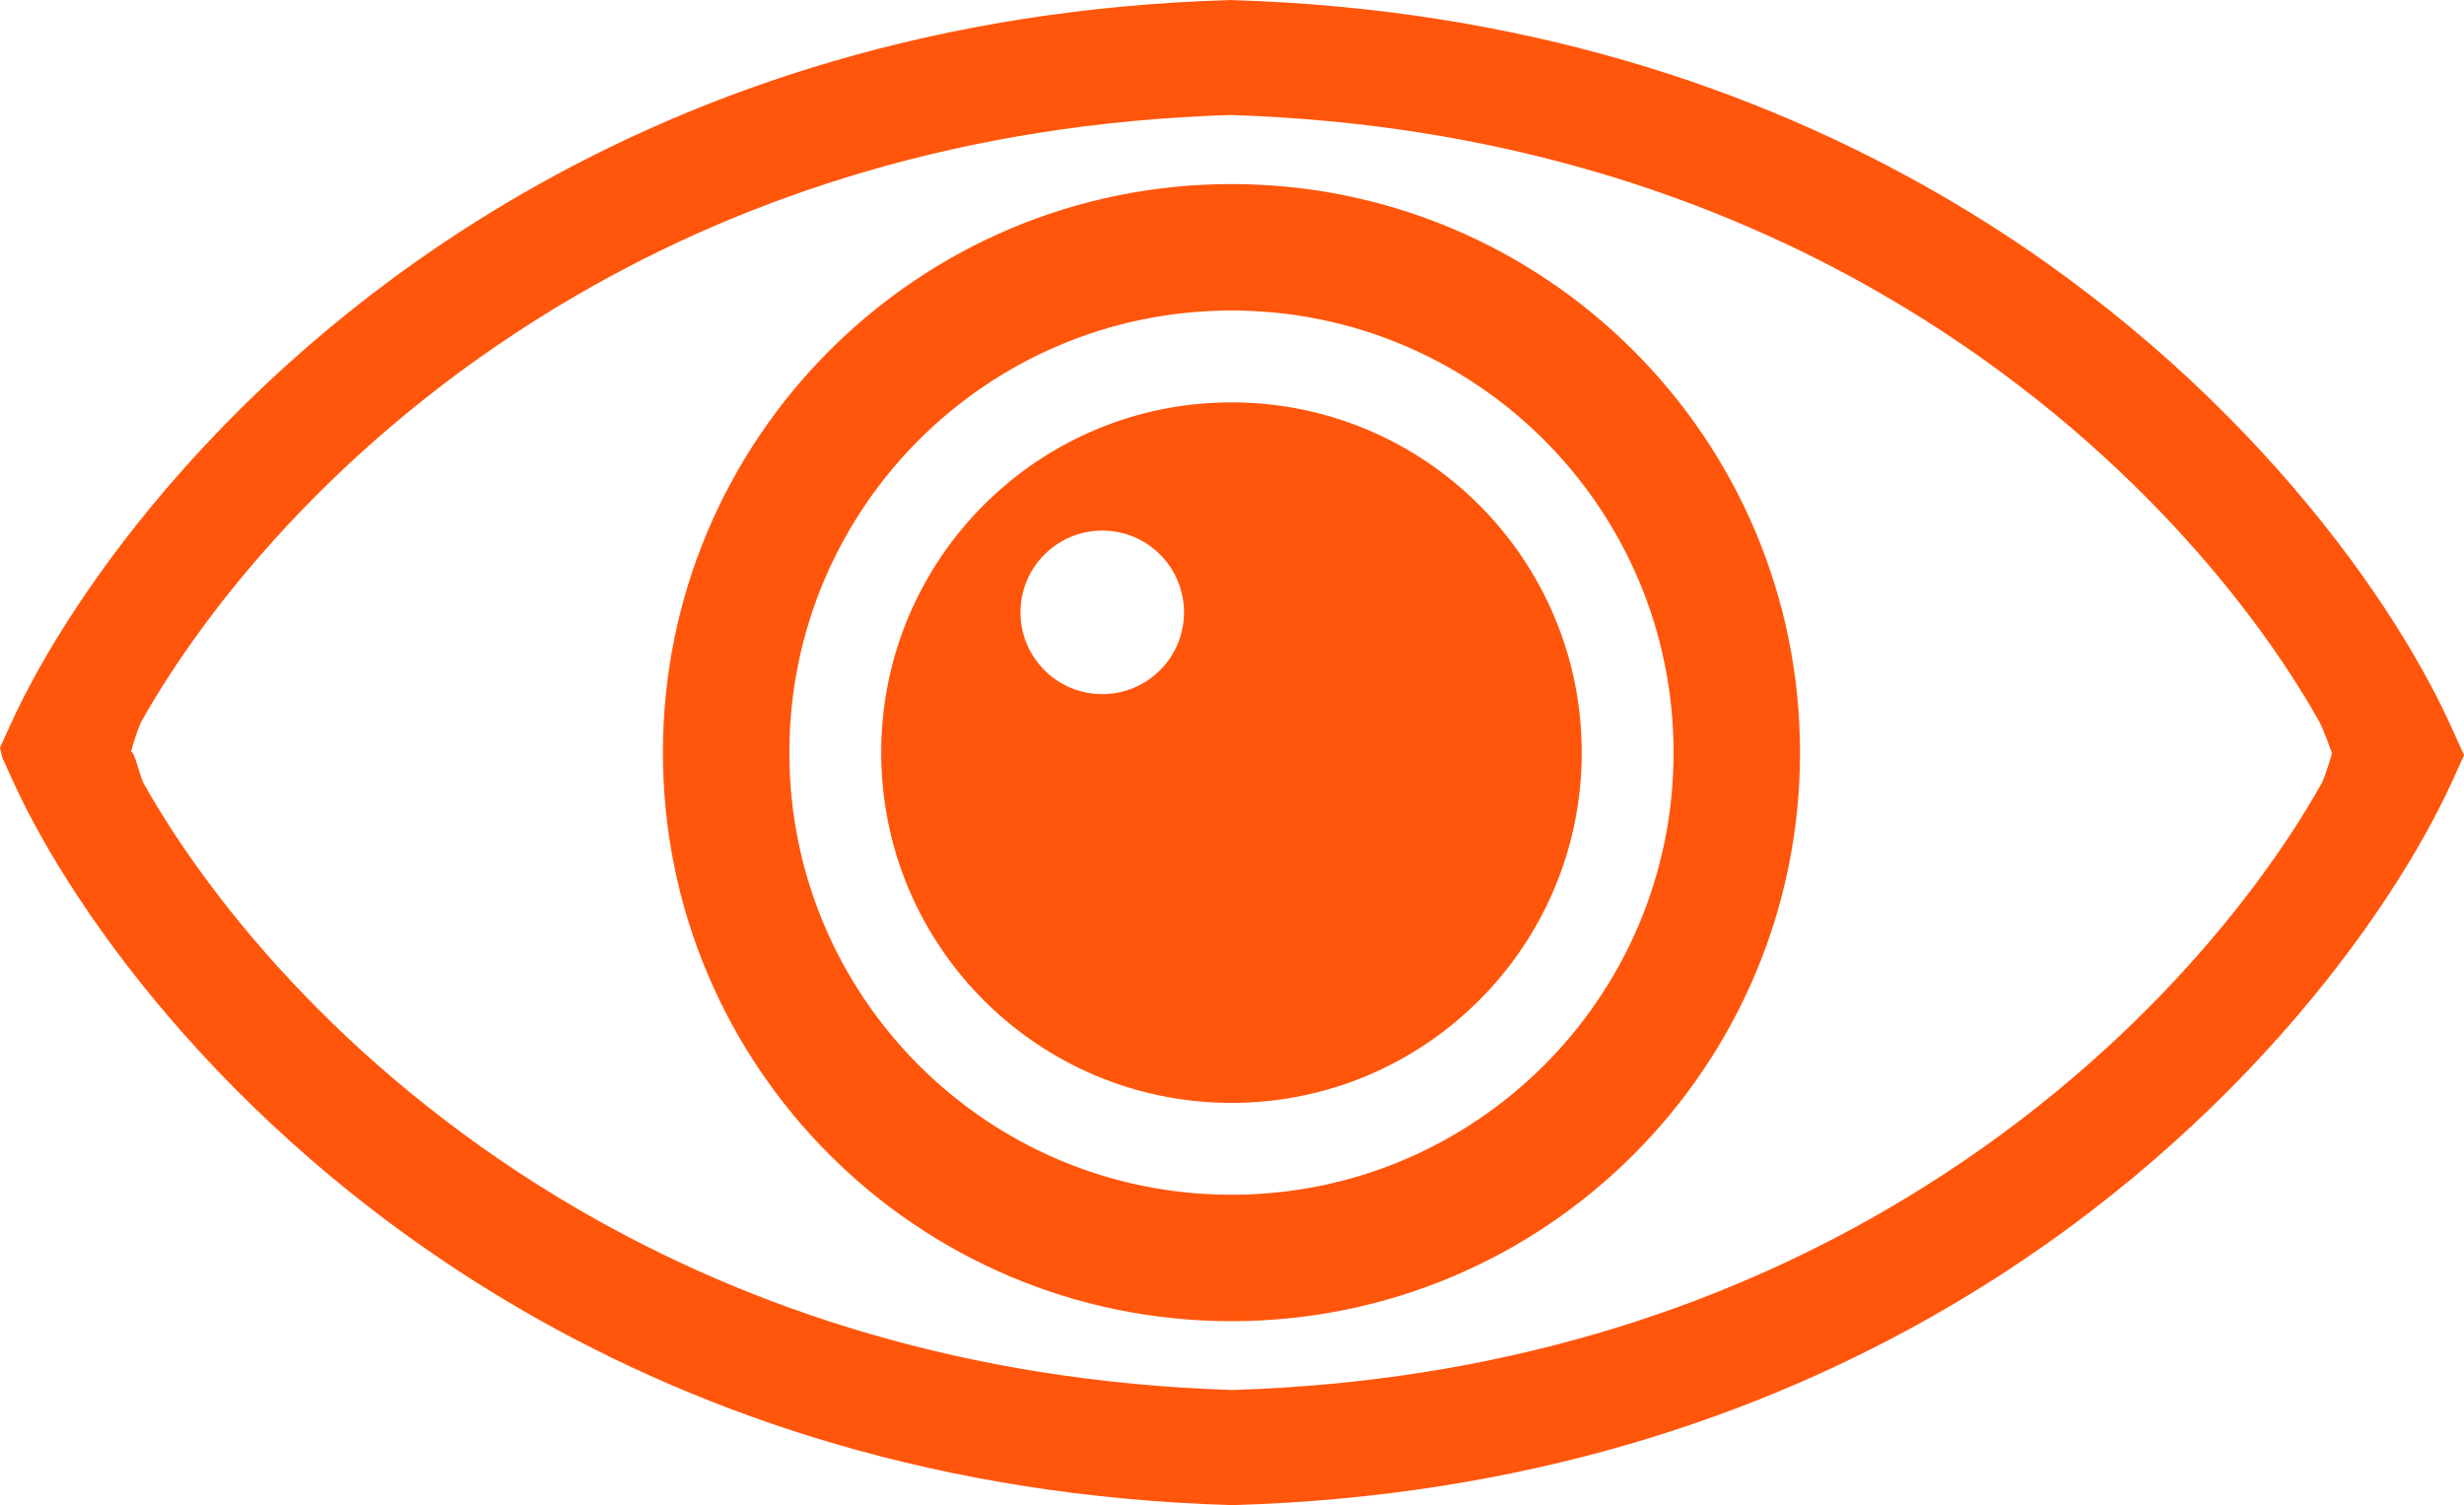
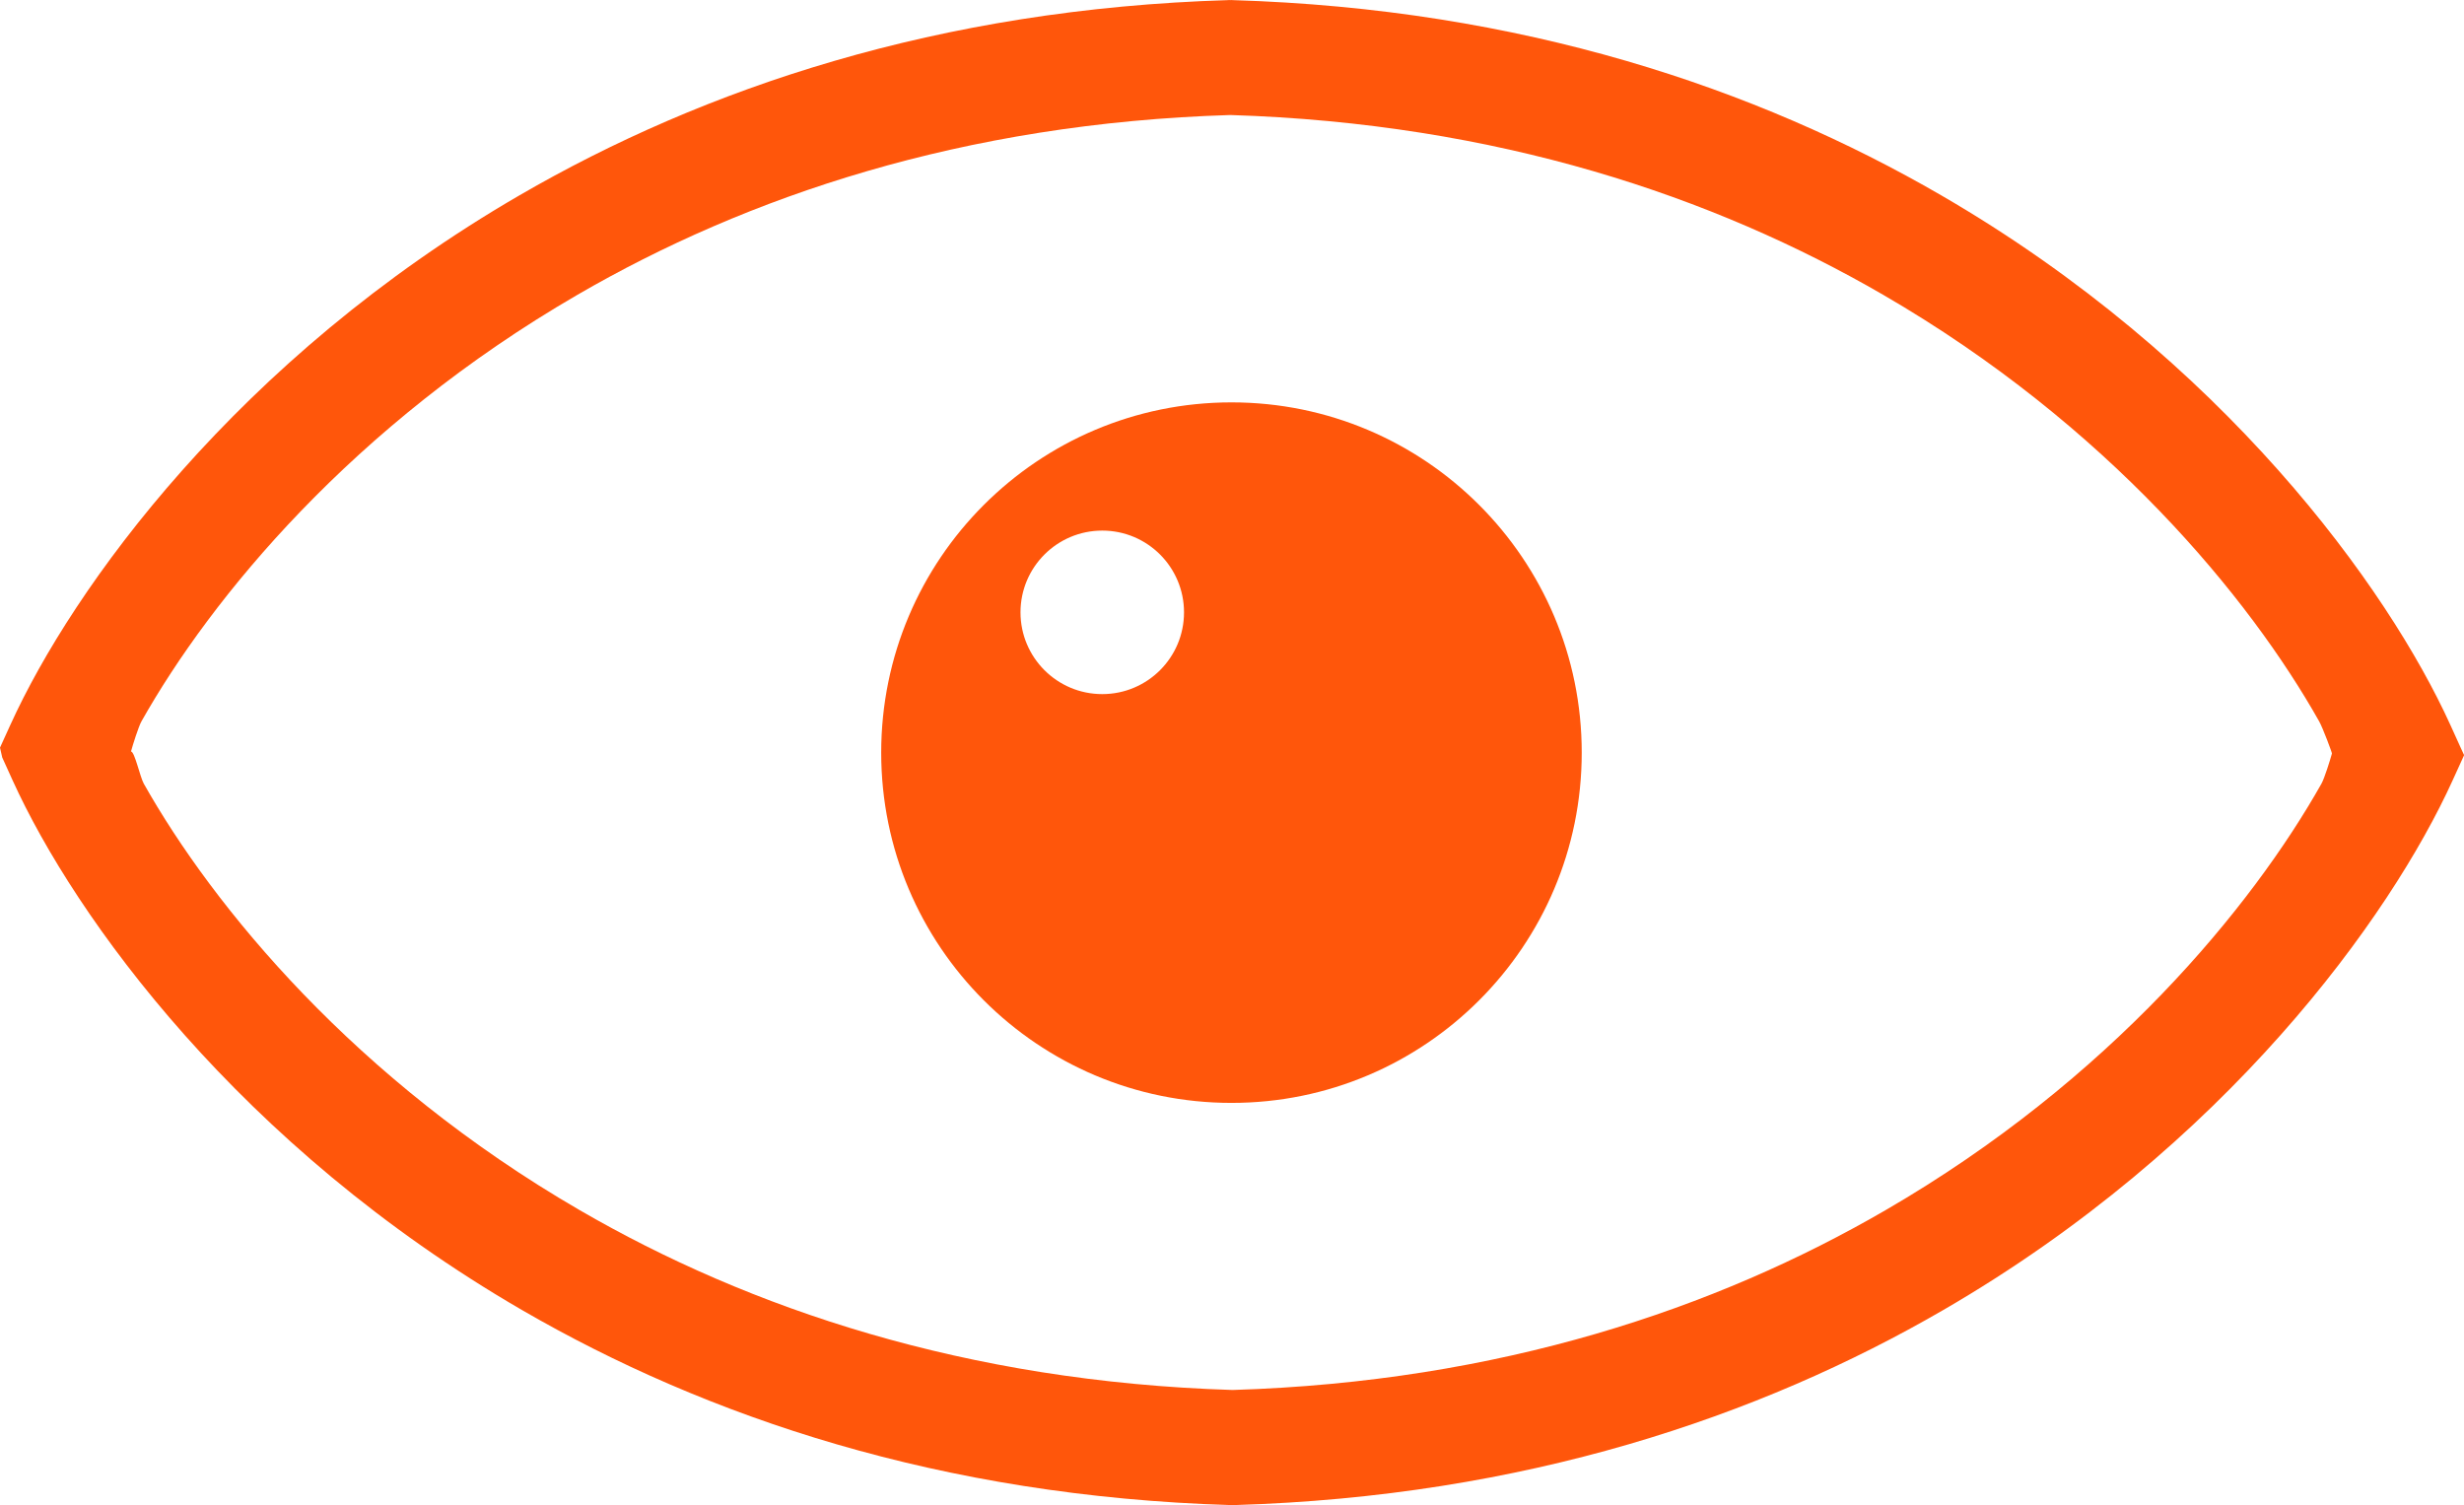
<svg xmlns="http://www.w3.org/2000/svg" xml:space="preserve" width="30.088mm" height="18.381mm" version="1.0" style="shape-rendering:geometricPrecision; text-rendering:geometricPrecision; image-rendering:optimizeQuality; fill-rule:evenodd; clip-rule:evenodd" viewBox="0 0 275.76 168.46">
  <defs>
    <style type="text/css"> .fil0 {fill:#FF560B;fill-rule:nonzero} </style>
  </defs>
  <g id="Слой_x0020_1">
    <path class="fil0" d="M137.48 0l0.21 0.01 0.21 -0.01 0 0.01c32.43,0.97 58.71,9.88 79.34,21.84 31.6,18.32 50.03,43.97 56.98,59.25l1.17 2.58 0.38 0.83 -0.12 0.27 -1.17 2.57c-6.95,15.28 -25.38,40.93 -56.98,59.25 -20.62,11.96 -46.91,20.87 -79.34,21.84l0 0.01 -0.21 -0.01 -0.21 0.01 0 -0.01c-32.43,-0.97 -58.71,-9.88 -79.34,-21.84 -31.6,-18.32 -50.03,-43.97 -56.98,-59.25l-1.17 -2.58 -0.25 -1.1 1.17 -2.57c6.95,-15.28 25.38,-40.93 56.98,-59.25 20.62,-11.96 46.91,-20.87 79.34,-21.84l0 -0.01zm0.47 155.56c29.91,-0.92 54.11,-9.12 73.08,-20.13 25.14,-14.58 41.01,-33.95 48.78,-47.73 0.33,-0.59 0.98,-2.67 1.17,-3.37l0 0c0.04,-0.03 -1.03,-2.9 -1.43,-3.6 -7.76,-13.78 -23.64,-33.15 -48.78,-47.73 -18.97,-11 -43.17,-19.2 -73.08,-20.13 -29.91,0.92 -54.11,9.12 -73.08,20.13 -25.14,14.58 -41.01,33.95 -48.78,47.73 -0.33,0.59 -0.98,2.67 -1.17,3.37 0.41,0.01 1.01,2.85 1.43,3.6 7.77,13.78 23.64,33.15 48.78,47.73 18.97,11 43.17,19.2 73.08,20.13z" />
    <path class="fil0" d="M137.82 45.03c21.65,0 39.2,17.55 39.2,39.2 0,21.65 -17.55,39.2 -39.2,39.2 -21.65,0 -39.2,-17.55 -39.2,-39.2 0,-21.65 17.55,-39.2 39.2,-39.2zm-14.46 14.35c-5.05,0 -9.15,4.09 -9.15,9.15 0,5.05 4.09,9.15 9.15,9.15 5.05,0 9.15,-4.09 9.15,-9.15 0,-5.05 -4.09,-9.15 -9.15,-9.15z" />
-     <path class="fil0" d="M137.82 20.6c-35.14,0 -63.63,28.49 -63.63,63.63 0,35.14 28.49,63.63 63.63,63.63 35.14,0 63.63,-28.49 63.63,-63.63 0,-35.14 -28.49,-63.63 -63.63,-63.63zm0 14.15c27.33,0 49.48,22.15 49.48,49.48 0,27.33 -22.15,49.48 -49.48,49.48 -27.33,0 -49.48,-22.15 -49.48,-49.48 0,-27.33 22.15,-49.48 49.48,-49.48z" />
  </g>
</svg>